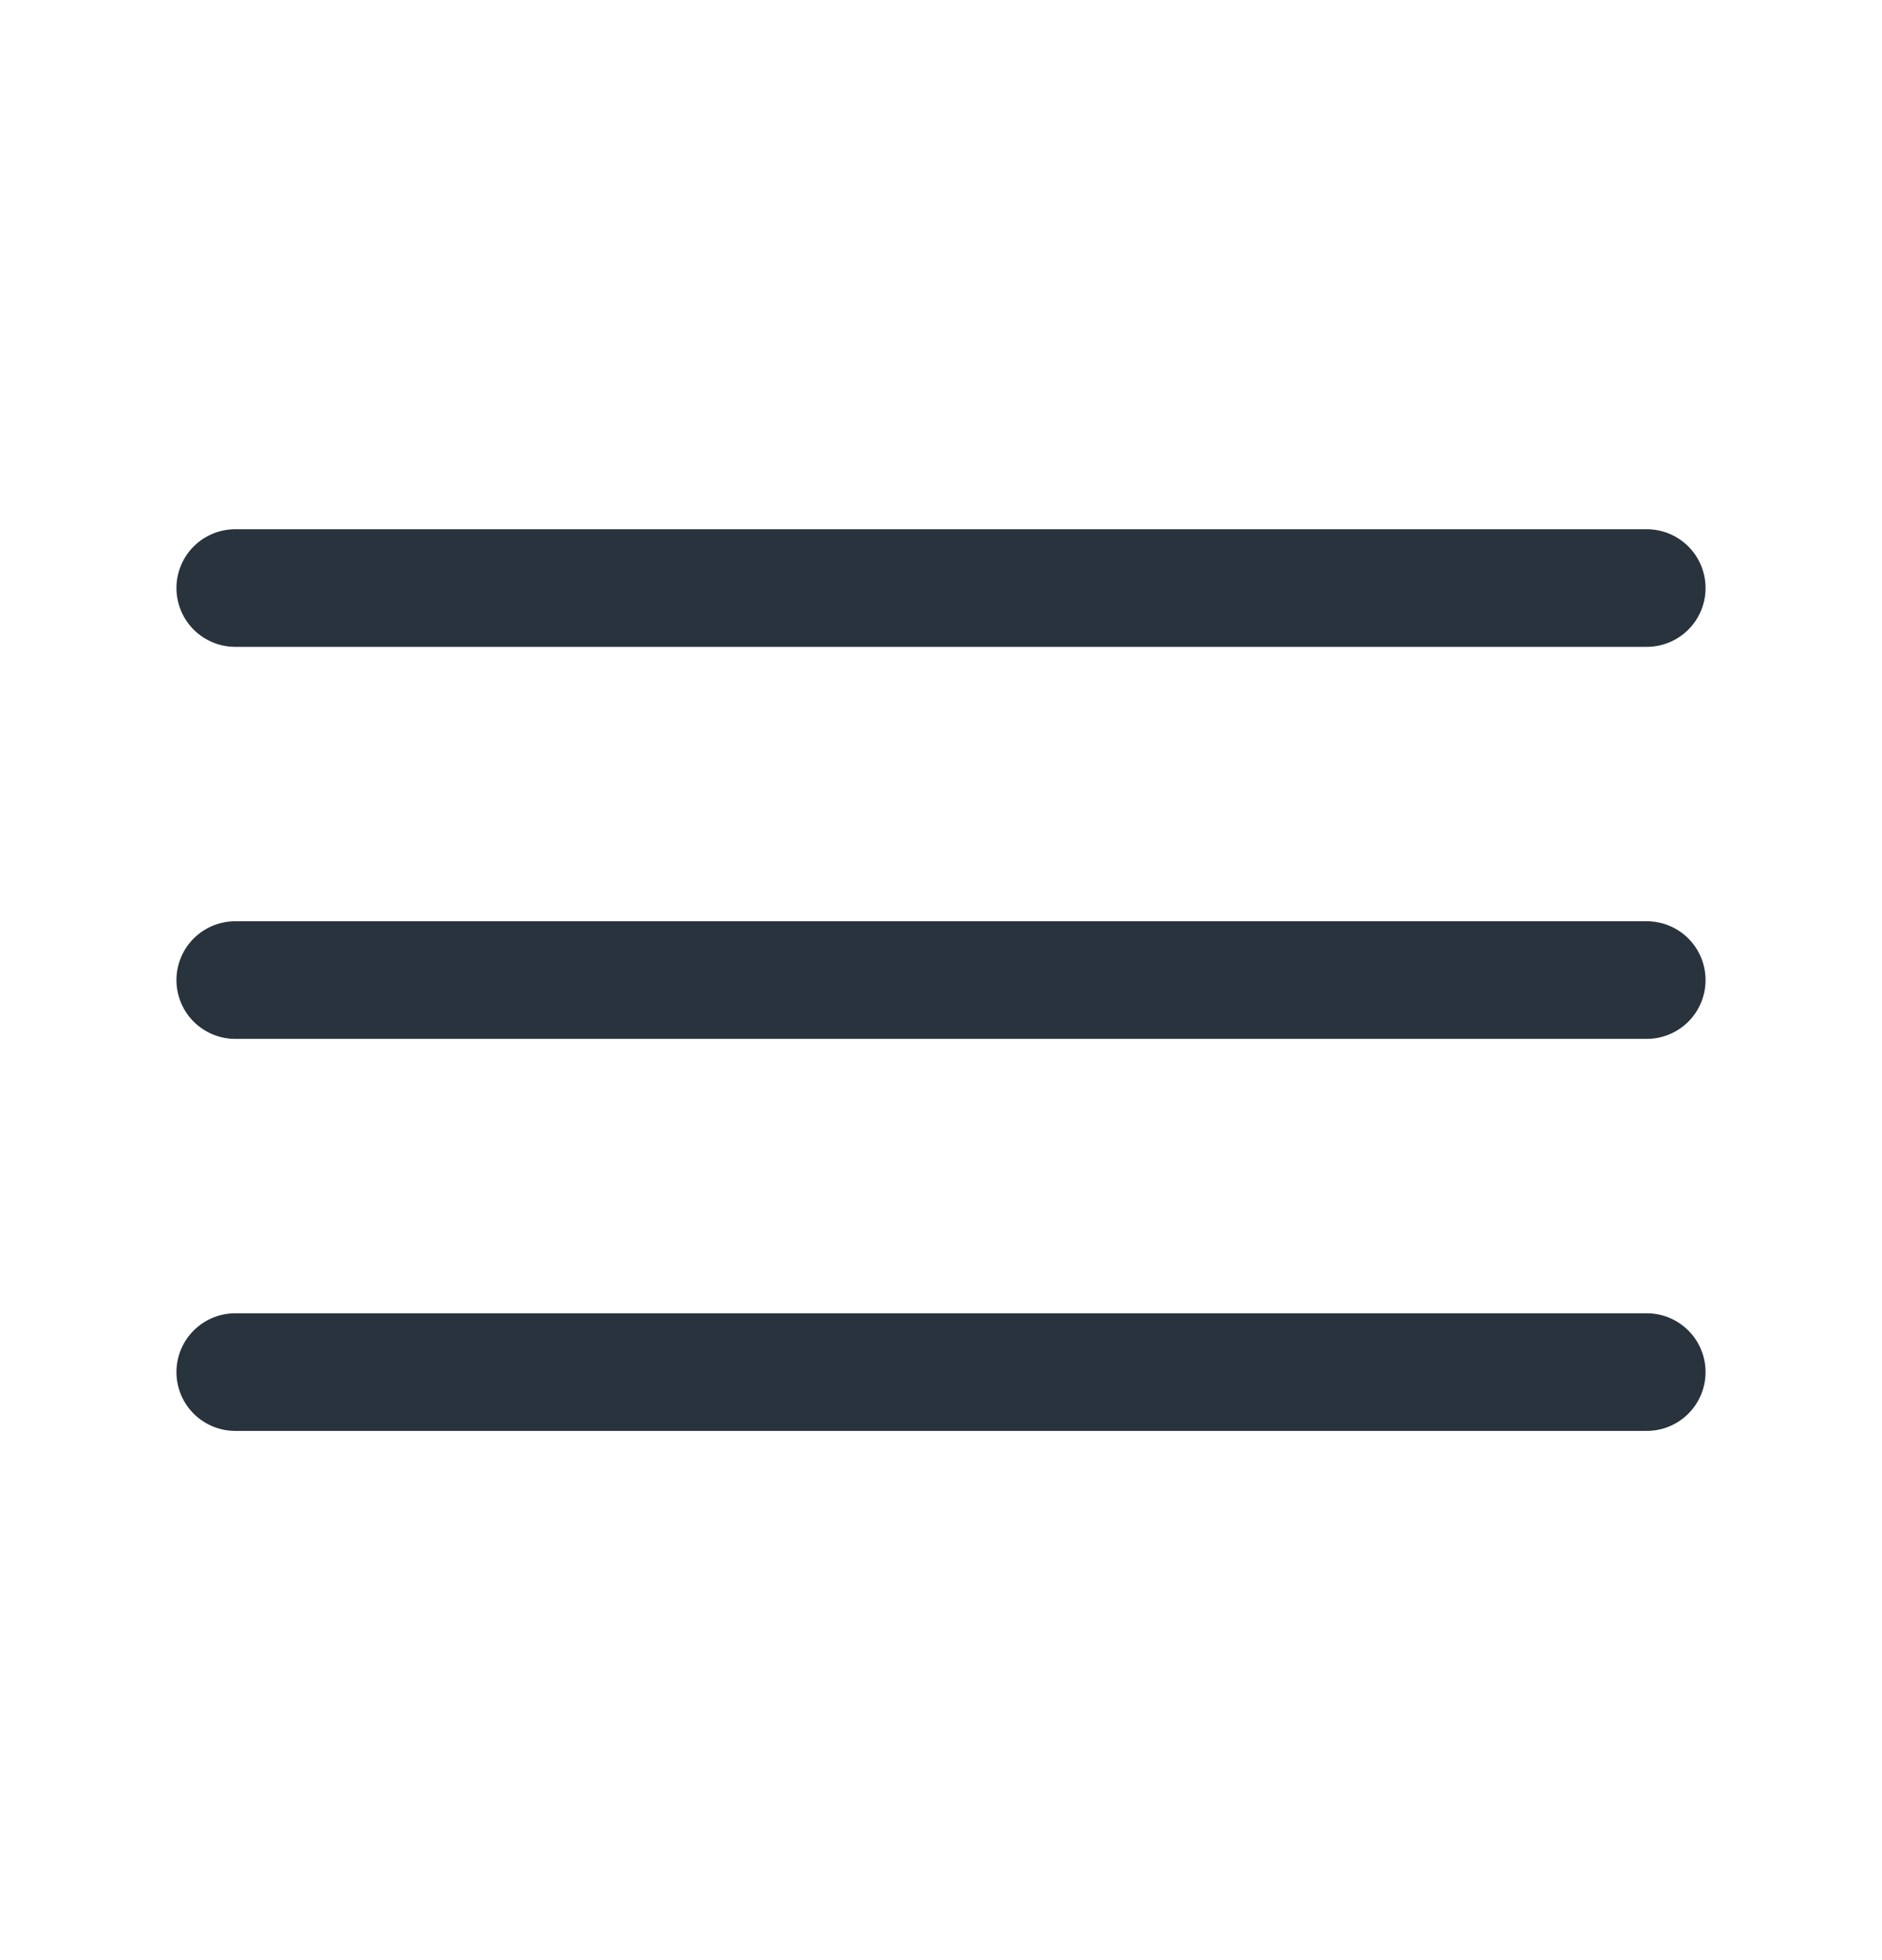
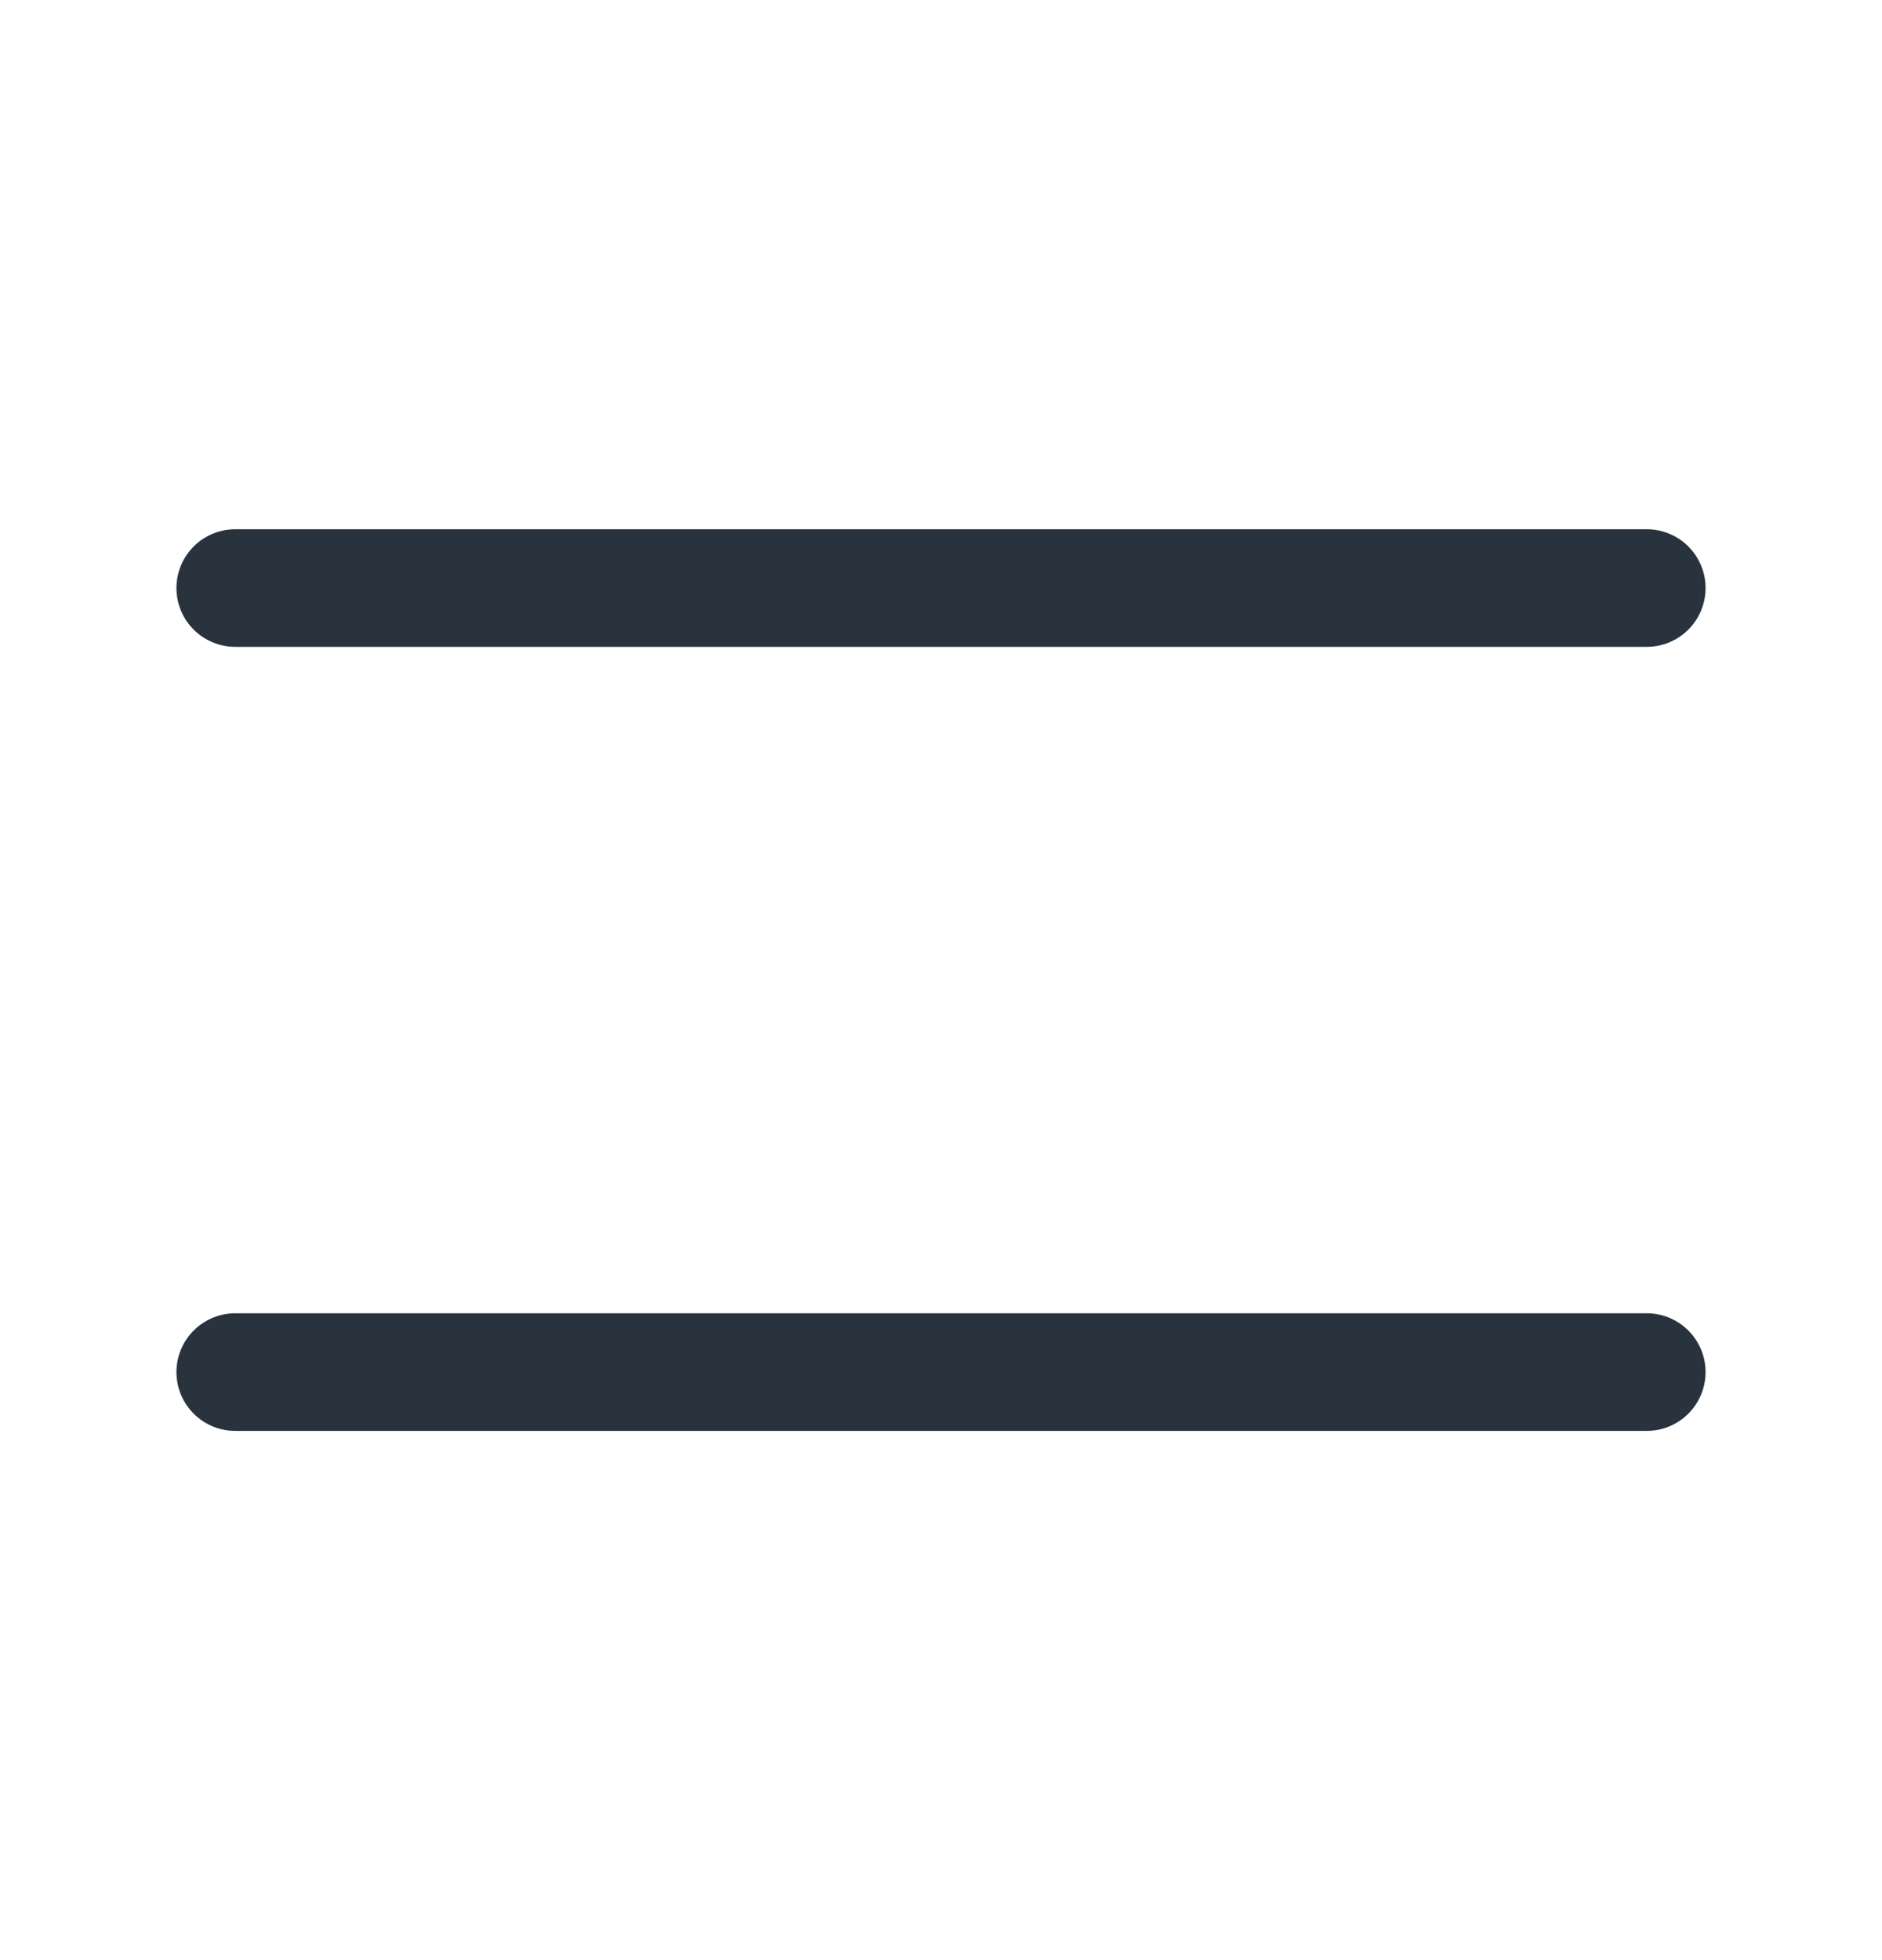
<svg xmlns="http://www.w3.org/2000/svg" width="24" height="25" viewBox="0 0 24 25" fill="none">
  <path d="M3 7.5H21" stroke="#29333D" stroke-width="1.5" stroke-linecap="round" />
-   <path d="M3 12.5H21" stroke="#29333D" stroke-width="1.5" stroke-linecap="round" />
  <path d="M3 17.5H21" stroke="#29333D" stroke-width="1.5" stroke-linecap="round" />
</svg>